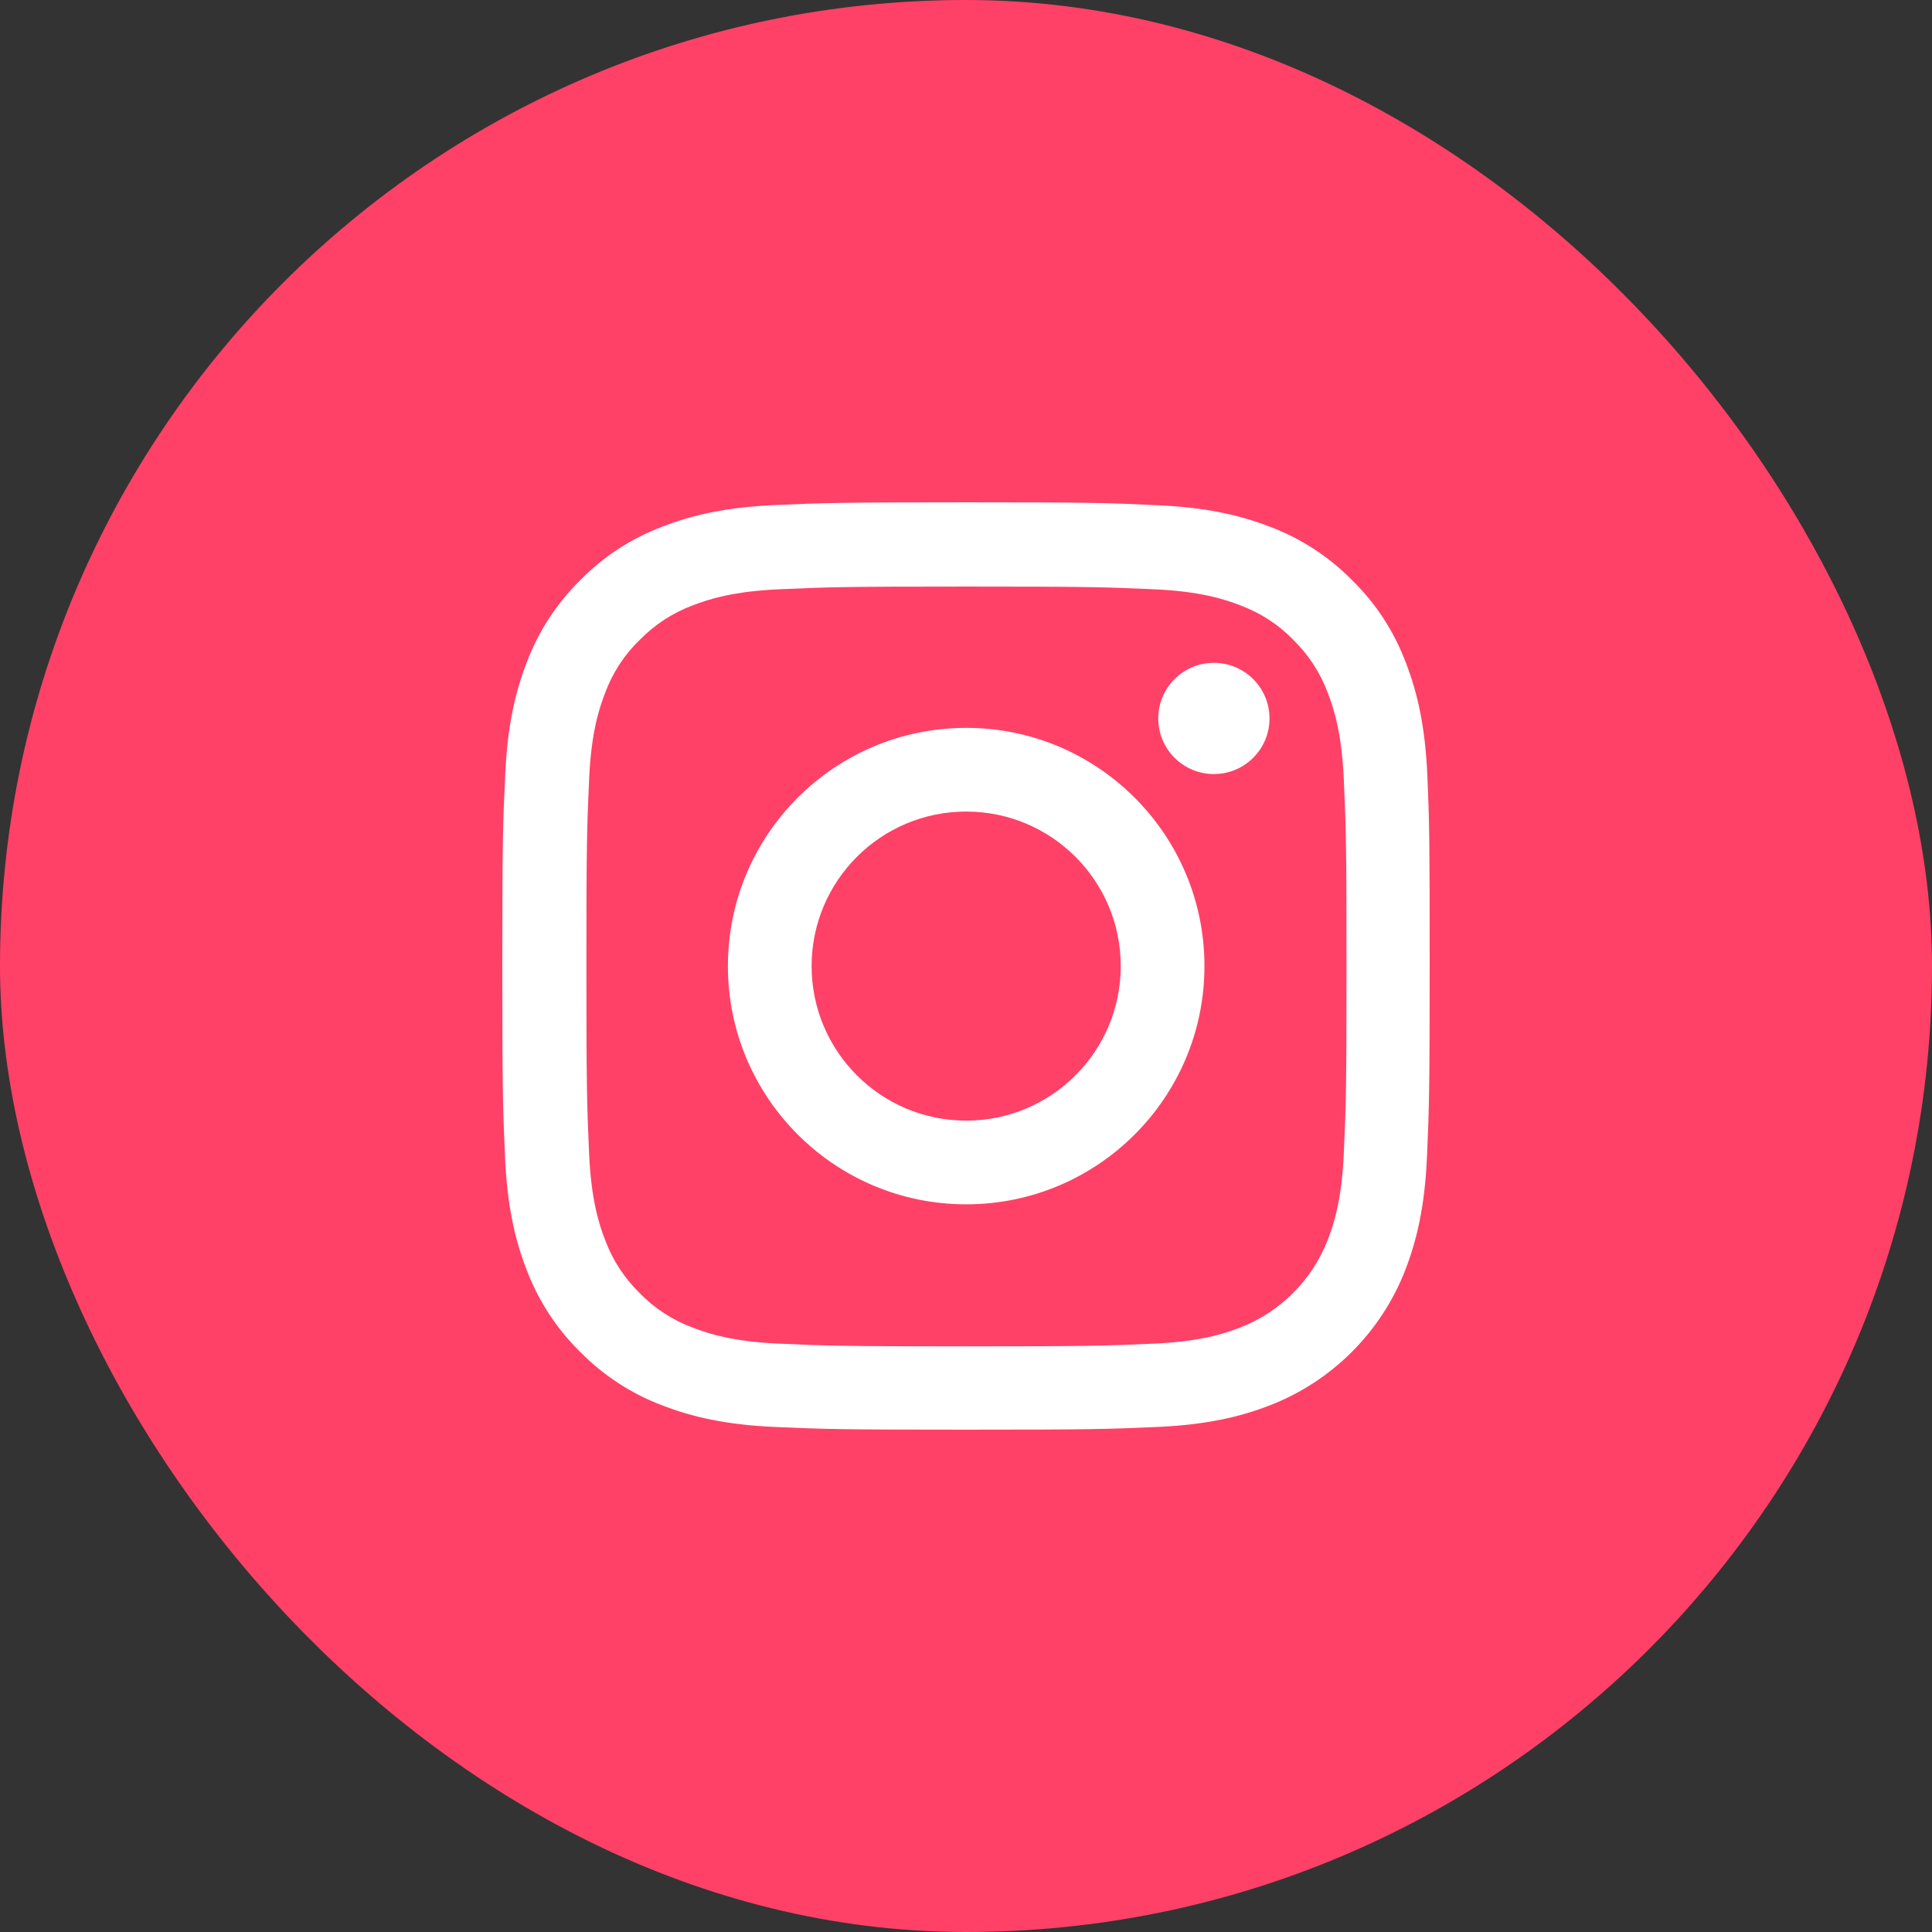
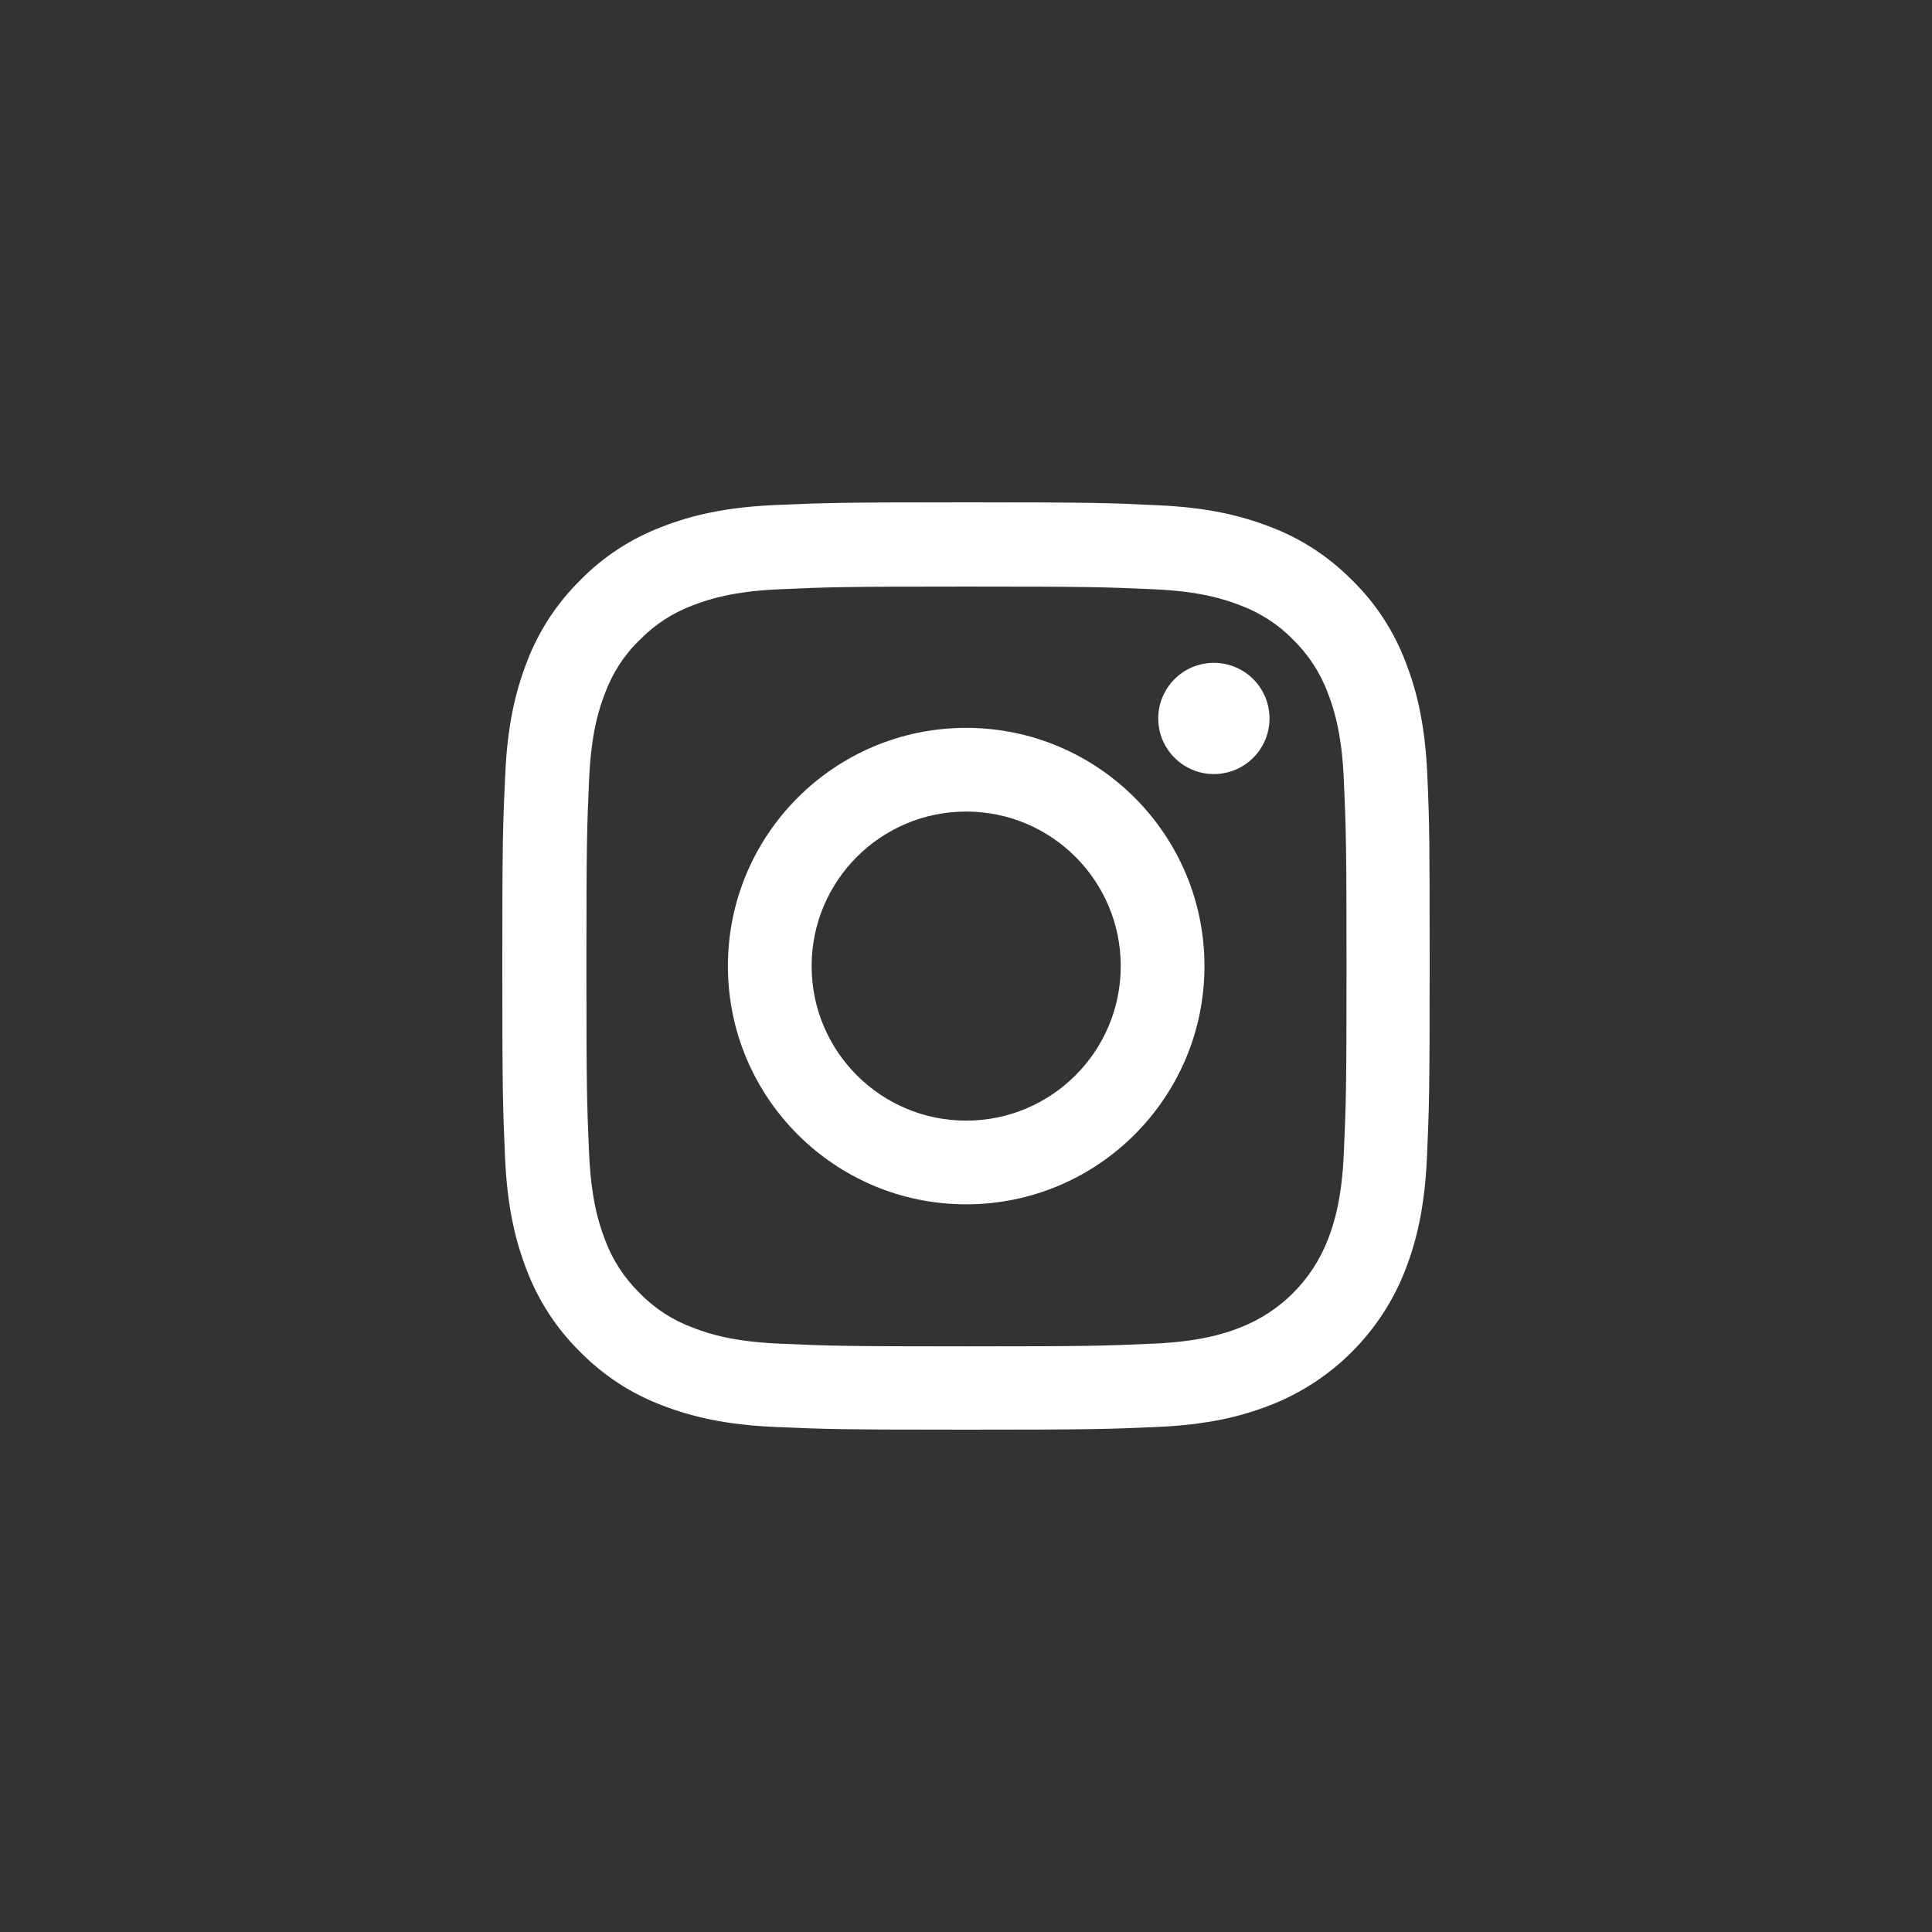
<svg xmlns="http://www.w3.org/2000/svg" xmlns:ns1="http://sodipodi.sourceforge.net/DTD/sodipodi-0.dtd" xmlns:ns2="http://www.inkscape.org/namespaces/inkscape" width="1000px" height="1000px" viewBox="0 0 1000 1000" version="1.1" id="svg16" ns1:docname="Instagram круглый.svg" ns2:version="1.0.1 (3bc2e813f5, 2020-09-07)">
  <rect x="0" y="0" width="1000" height="1000" fill="#333333" stroke="none" />
  <ns1:namedview pagecolor="#ffffff" bordercolor="#666666" borderopacity="1" objecttolerance="10" gridtolerance="10" guidetolerance="10" ns2:pageopacity="0" ns2:pageshadow="2" ns2:window-width="1920" ns2:window-height="1017" id="namedview18" showgrid="false" ns2:zoom="0.5" ns2:cx="611" ns2:cy="587.51795" ns2:window-x="-8" ns2:window-y="-8" ns2:window-maximized="1" ns2:current-layer="layer2" ns2:document-rotation="0" />
  <title id="title2">Artboard</title>
  <desc id="desc4">Created with Sketch.</desc>
  <defs id="defs11">
    <linearGradient x1="500" y1="0" x2="500" y2="992.583" id="linearGradient-1" gradientUnits="userSpaceOnUse">
      <stop stop-color="#2AABEE" offset="0%" id="stop6" />
      <stop stop-color="#229ED9" offset="100%" id="stop8" />
    </linearGradient>
  </defs>
  <g ns2:groupmode="layer" id="layer2" ns2:label="Layer 2">
-     <rect style="opacity:1;fill:#ff4167;fill-opacity:1;stroke:none;stroke-width:4.156;stroke-linecap:round;stroke-linejoin:round;stroke-miterlimit:4;stroke-dasharray:none;stroke-opacity:1;paint-order:stroke fill markers" id="rect824" width="1000" height="1000" x="0" y="0" ry="1000" rx="1000" />
    <g id="g839" transform="matrix(0.8,0,0,0.8,90.881,83.468)" style="fill:#ffffff;fill-opacity:1">
      <path id="path2" d="m 809.874,397.068 c -1.406,-31.88 -6.562,-53.798 -13.949,-72.79 -7.62,-20.159 -19.343,-38.208 -34.703,-53.212 -15.007,-15.237 -33.178,-27.078 -53.108,-34.577 -19.105,-7.385 -40.913,-12.541 -72.799,-13.946 -32.125,-1.525 -42.323,-1.877 -123.8,-1.877 -81.477,0 -91.675,0.353 -123.681,1.758 -31.886,1.406 -53.808,6.566 -72.799,13.946 -20.168,7.619 -38.22,19.34 -53.227,34.696 -15.24,15.004 -27.078,33.172 -34.584,53.097 -7.387,19.106 -12.543,40.905 -13.949,72.785 -1.525,32.118 -1.878,42.315 -1.878,123.776 0,81.461 0.353,91.658 1.758,123.657 1.406,31.88 6.567,53.798 13.953,72.79 7.62,20.159 19.458,38.208 34.698,53.212 15.007,15.237 33.178,27.078 53.108,34.577 19.11,7.385 40.913,12.541 72.804,13.946 32.001,1.41 42.204,1.758 123.681,1.758 81.477,0 91.675,-0.348 123.681,-1.758 31.886,-1.406 53.808,-6.561 72.799,-13.946 40.331,-15.59 72.217,-47.47 87.81,-87.789 7.382,-19.106 12.543,-40.909 13.949,-72.79 1.406,-31.999 1.758,-42.196 1.758,-123.657 0,-81.461 -0.119,-91.658 -1.525,-123.657 z M 755.833,642.038 c -1.291,29.303 -6.214,45.126 -10.317,55.675 -10.084,26.139 -30.833,46.884 -56.977,56.966 -10.551,4.102 -26.492,9.024 -55.686,10.311 -31.653,1.41 -41.146,1.758 -121.217,1.758 -80.071,0 -89.683,-0.348 -121.222,-1.758 -29.308,-1.287 -45.135,-6.209 -55.686,-10.311 -13.01,-4.807 -24.853,-12.426 -34.465,-22.389 -9.965,-9.729 -17.585,-21.45 -22.393,-34.458 -4.103,-10.549 -9.026,-26.491 -10.313,-55.675 -1.41,-31.647 -1.758,-41.143 -1.758,-121.199 0,-80.056 0.348,-89.666 1.758,-121.194 1.287,-29.303 6.21,-45.126 10.313,-55.675 4.808,-13.012 12.429,-24.848 22.512,-34.463 9.727,-9.963 21.45,-17.582 34.465,-22.385 10.551,-4.102 26.497,-9.024 55.686,-10.315 31.653,-1.406 41.151,-1.758 121.217,-1.758 80.19,0 89.683,0.353 121.222,1.758 29.308,1.291 45.135,6.213 55.686,10.315 13.01,4.803 24.853,12.422 34.465,22.385 9.965,9.729 17.585,21.45 22.393,34.463 4.103,10.549 9.026,26.487 10.317,55.675 1.406,31.647 1.758,41.138 1.758,121.194 0,80.056 -0.353,89.433 -1.758,121.08 z m 0,0" ns2:connector-curvature="0" style="fill:#ffffff;fill-opacity:1;stroke-width:1.172" />
      <path id="path4" d="m 511.516,366.593 c -85.109,0 -154.162,69.035 -154.162,154.132 0,85.097 69.053,154.132 154.162,154.132 85.113,0 154.162,-69.035 154.162,-154.132 0,-85.097 -69.048,-154.132 -154.162,-154.132 z m 0,254.114 c -55.214,0 -100.001,-44.774 -100.001,-99.982 0,-55.208 44.787,-99.982 100.001,-99.982 55.219,0 100.001,44.774 100.001,99.982 0,55.208 -44.782,99.982 -100.001,99.982 z m 0,0" ns2:connector-curvature="0" style="fill:#ffffff;fill-opacity:1;stroke-width:1.172" />
      <path id="path6" d="m 707.767,360.499 c 0,19.871 -16.115,35.983 -35.994,35.983 -19.875,0 -35.99,-16.112 -35.99,-35.983 0,-19.875 16.115,-35.983 35.99,-35.983 19.879,0 35.994,16.107 35.994,35.983 z m 0,0" ns2:connector-curvature="0" style="fill:#ffffff;fill-opacity:1;stroke-width:1.172" />
    </g>
  </g>
  <g ns2:groupmode="layer" id="layer1" ns2:label="Layer 1" />
</svg>